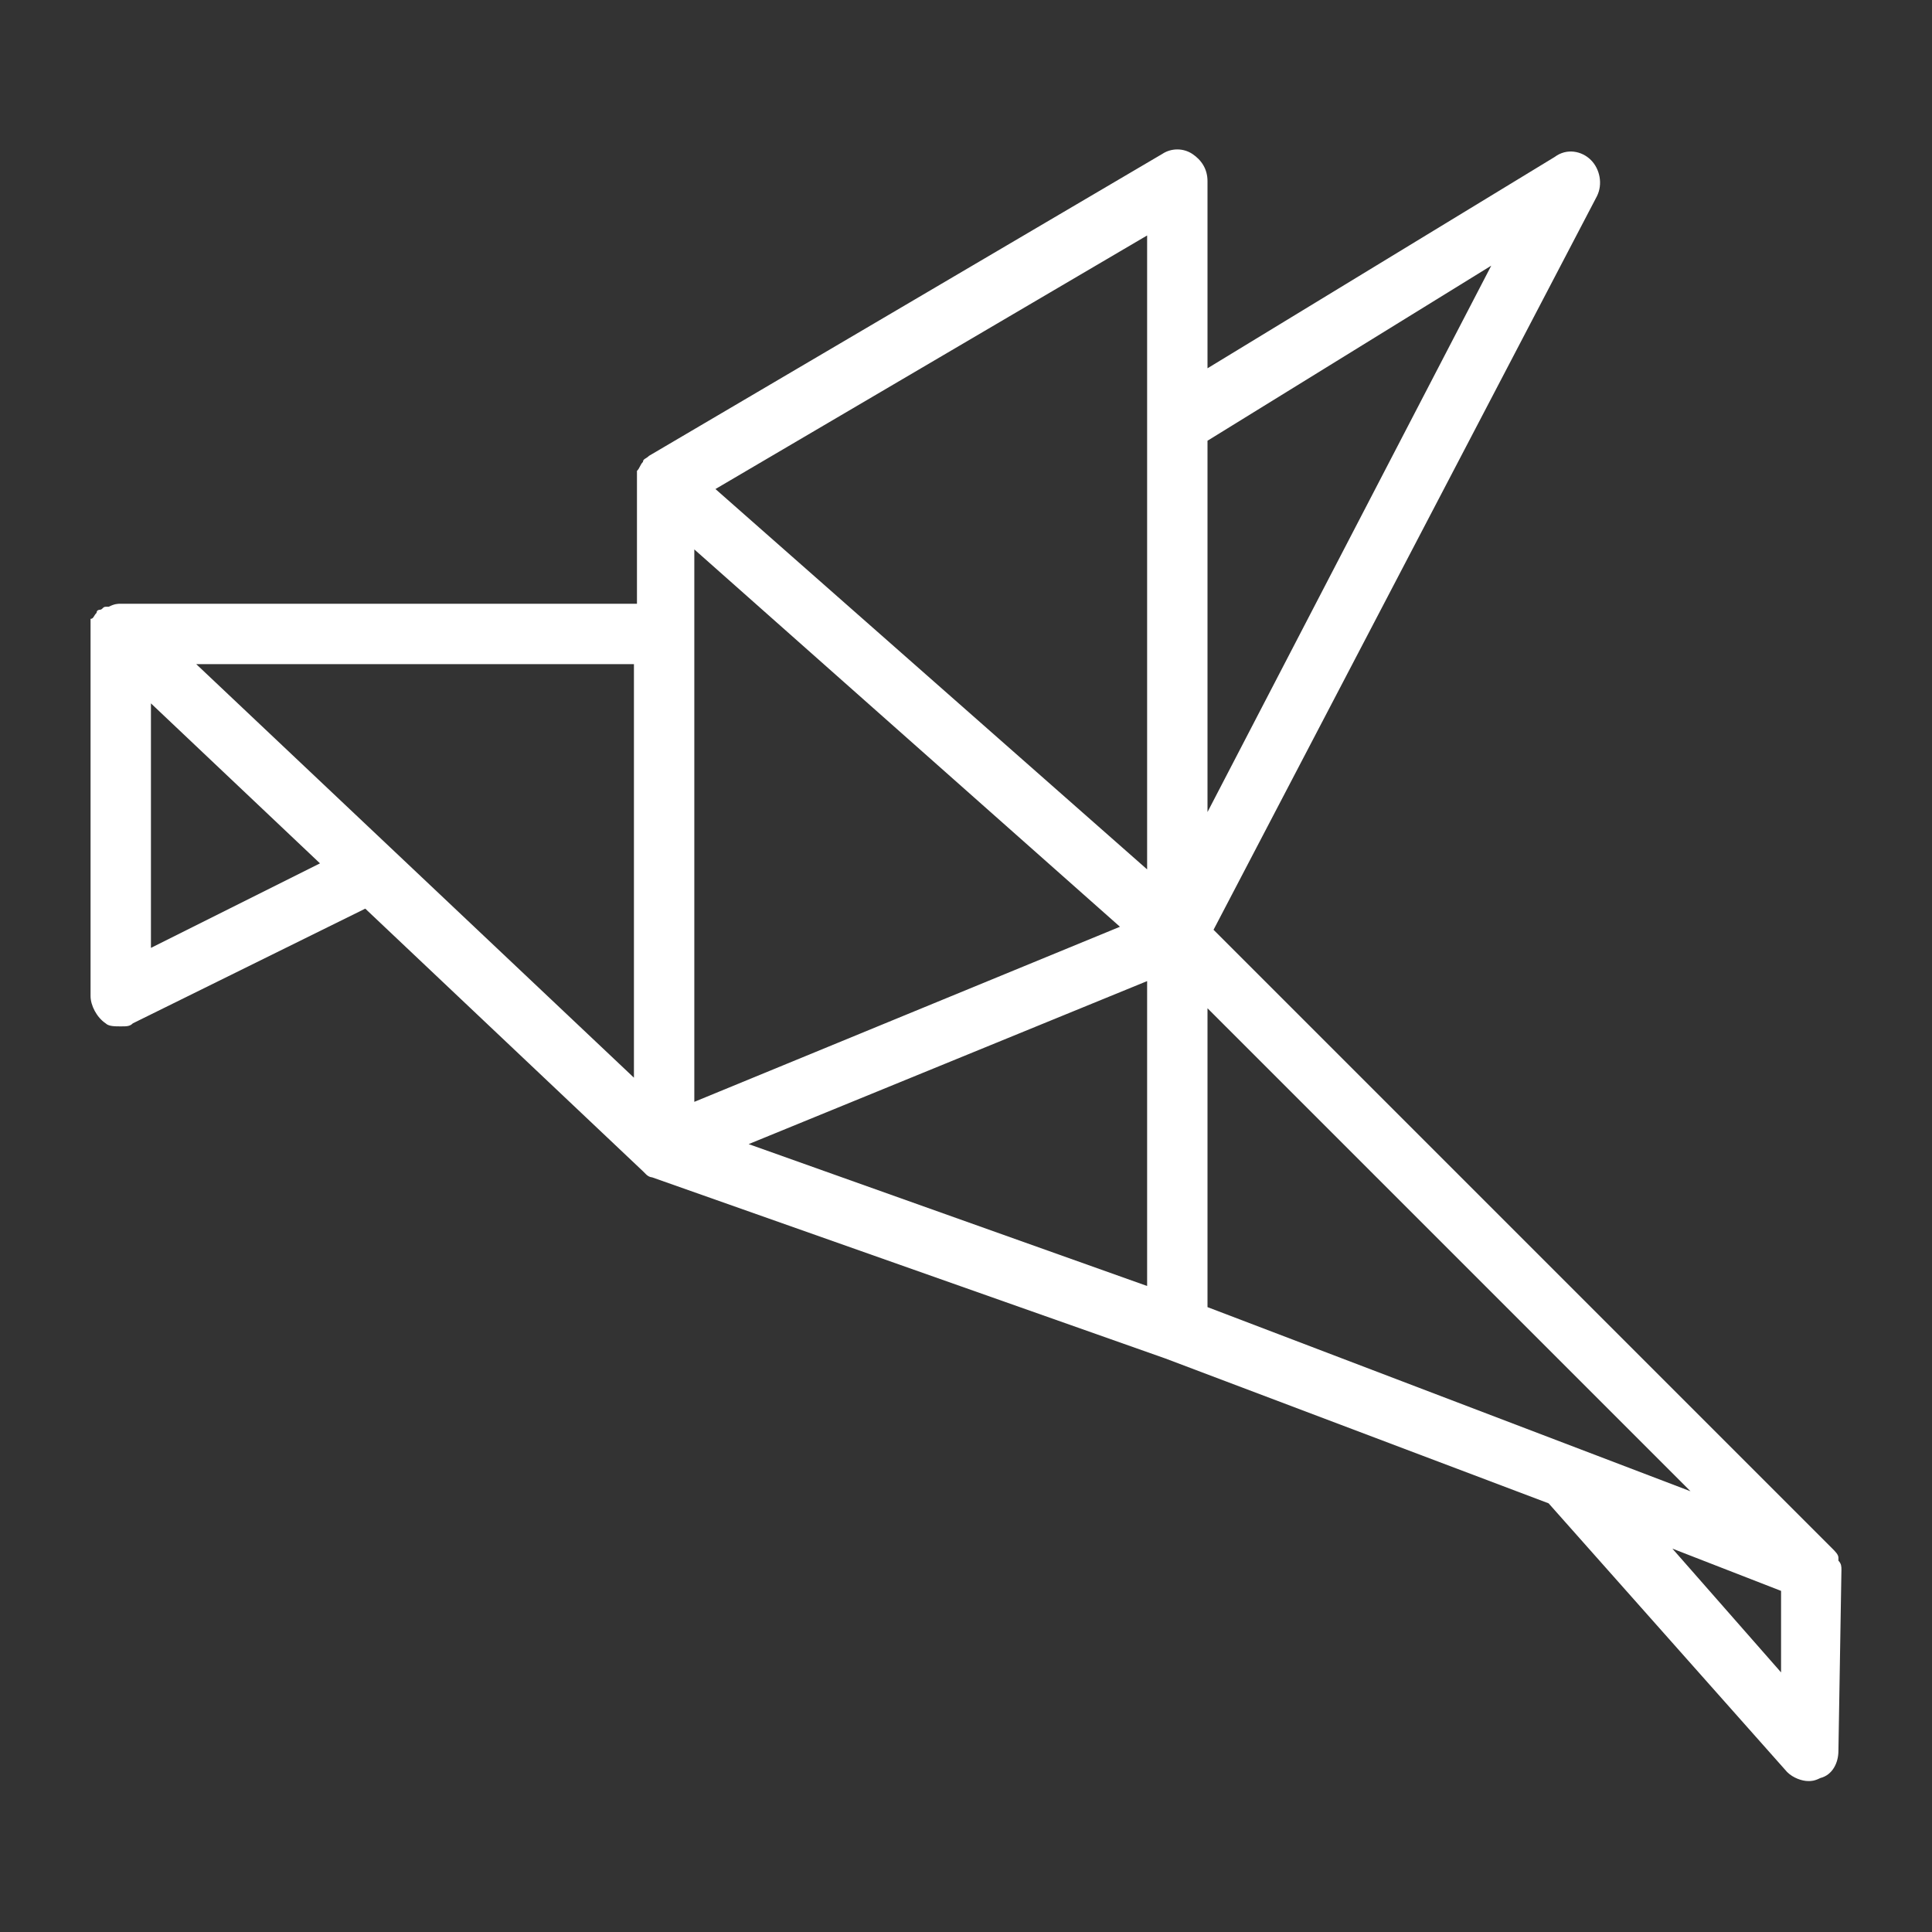
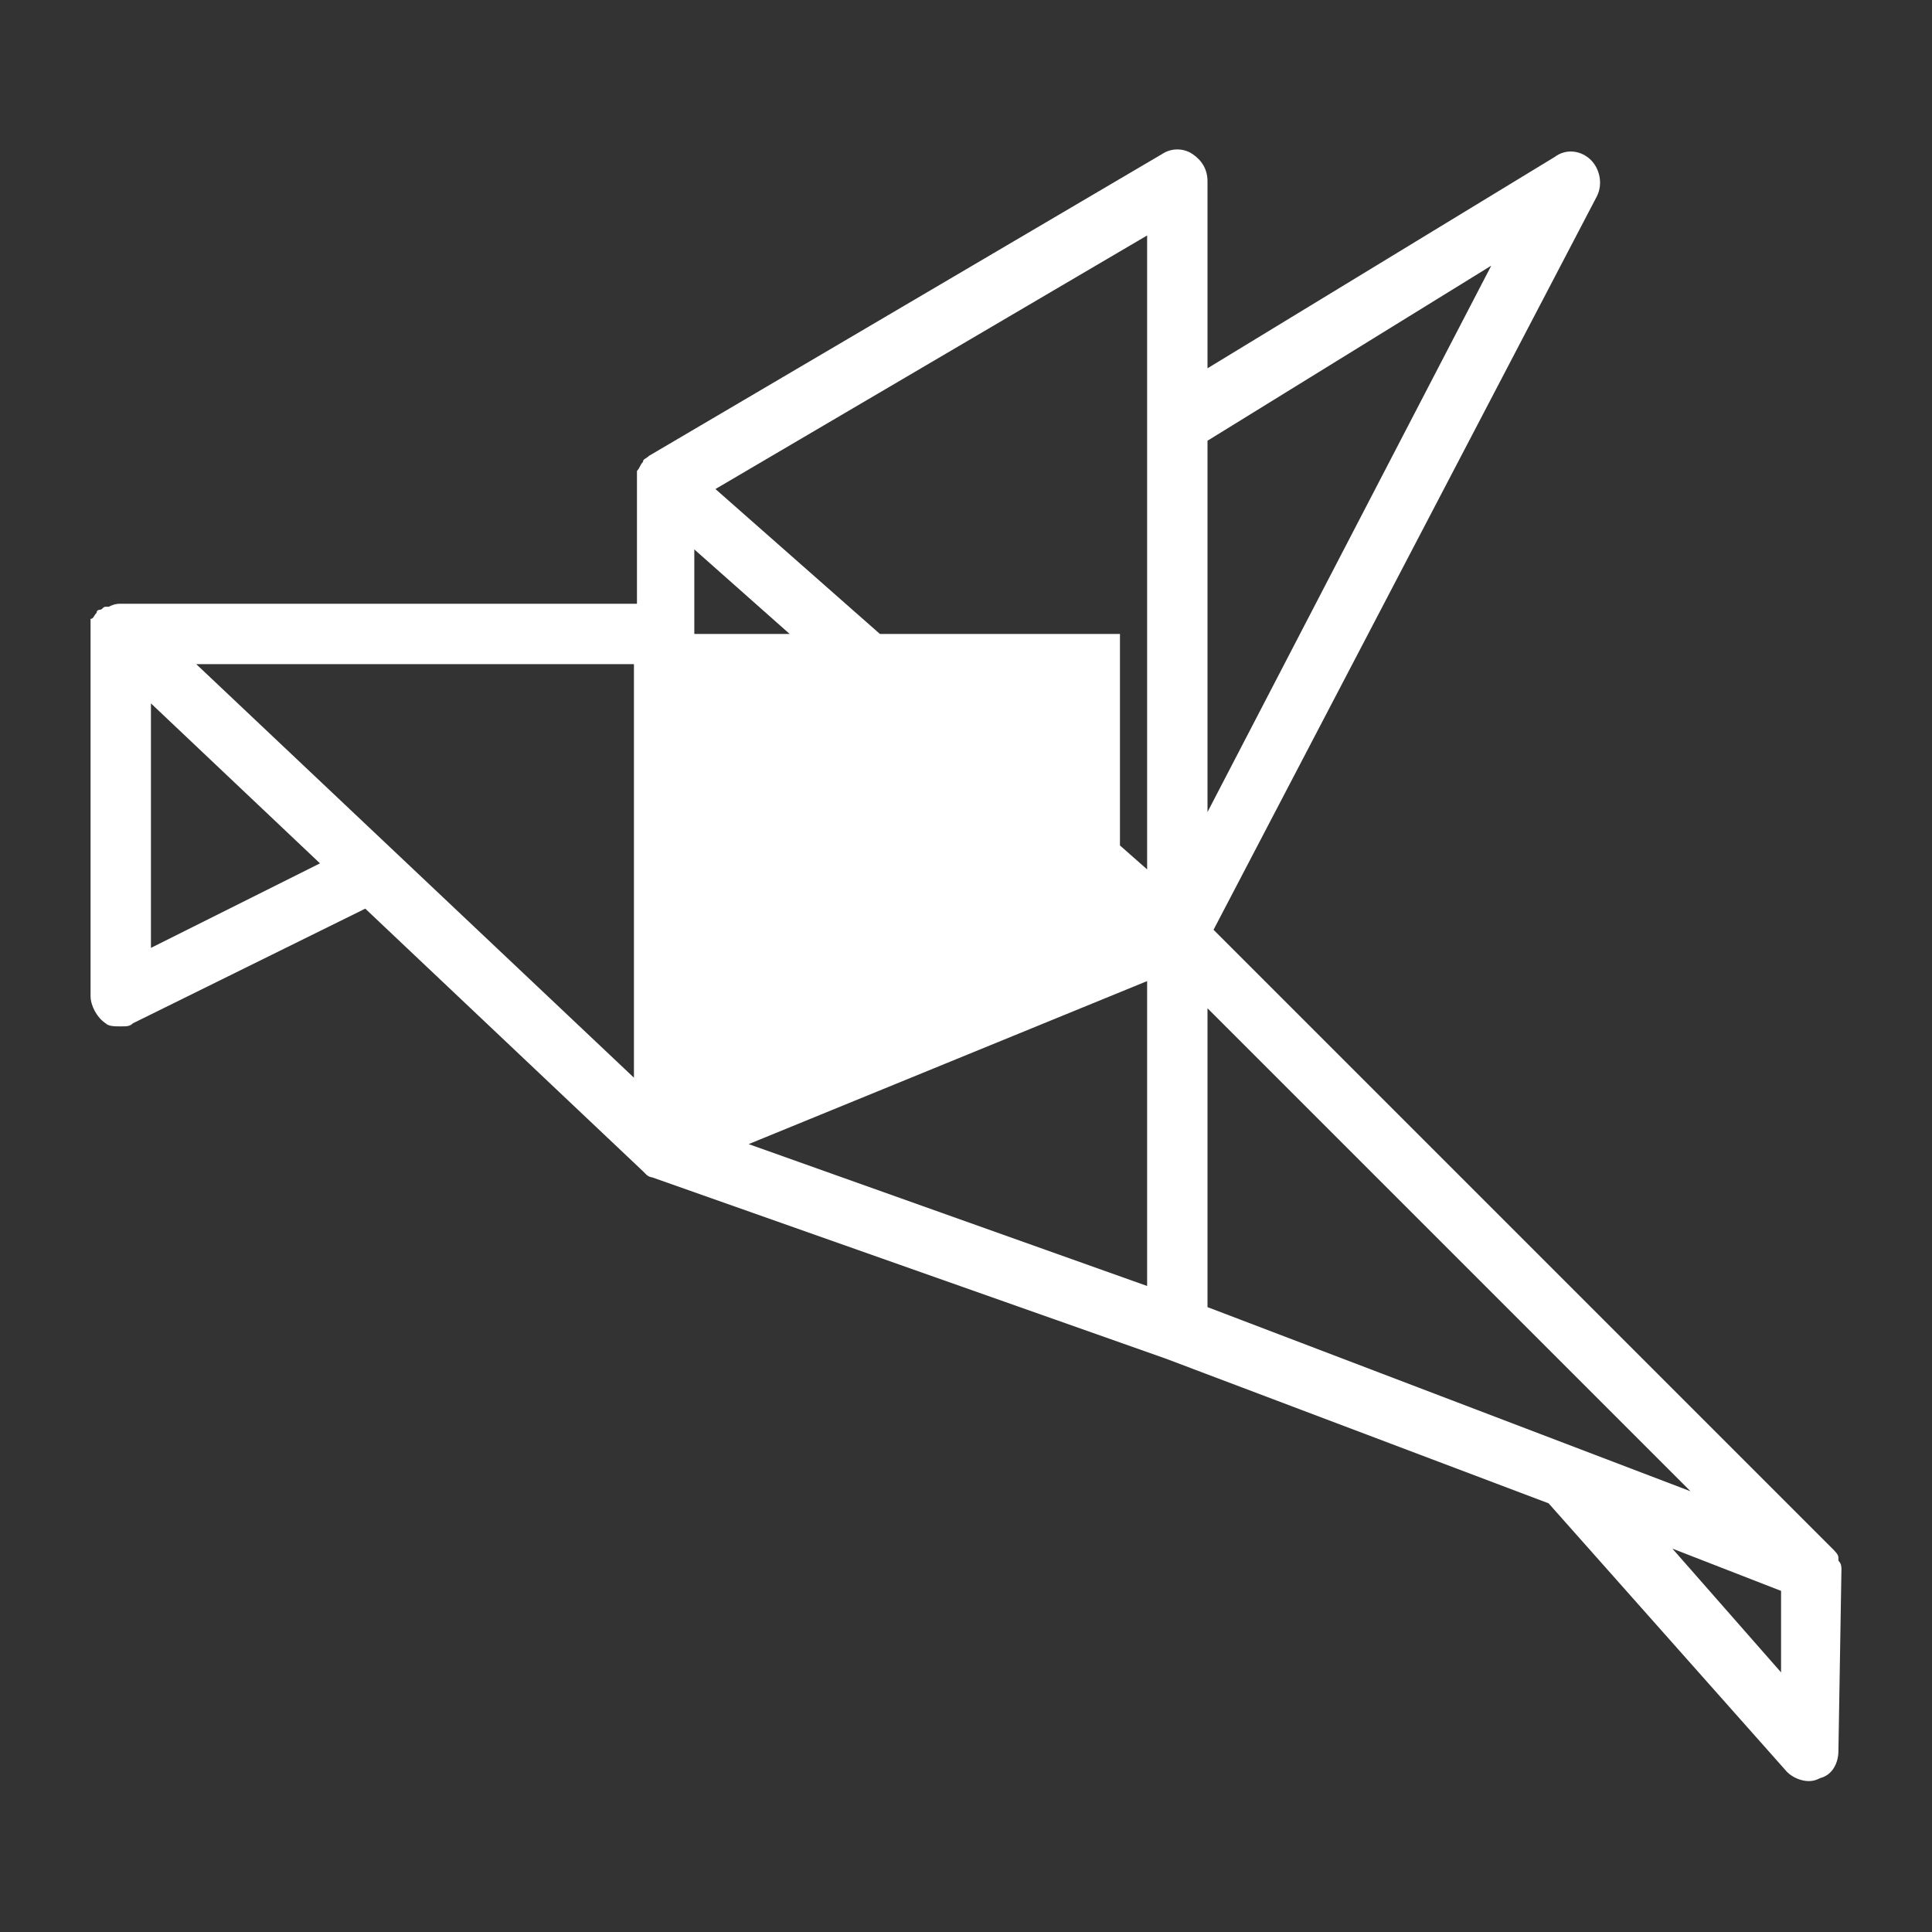
<svg xmlns="http://www.w3.org/2000/svg" width="80px" height="80px" fill="#fff" viewBox="0 0 64 64" version="1.1" xml:space="preserve">
  <rect x="0" y="0" width="64" height="64" fill="#333333" stroke="none" />
  <g id="orgami">
-     <path d="M61,52c0-0.1,0-0.2-0.1-0.3c0,0,0,0,0-0.1c0-0.1-0.1-0.2-0.2-0.3L40.2,30.8L52.9,6.5c0.2-0.4,0.1-0.9-0.2-1.2   c-0.3-0.3-0.8-0.4-1.2-0.1L40,12.2V6c0-0.4-0.2-0.7-0.5-0.9c-0.3-0.2-0.7-0.2-1,0l-17,10c-0.1,0.1-0.2,0.1-0.2,0.2c0,0,0,0,0,0   c0,0,0,0,0,0c-0.1,0.1-0.1,0.2-0.2,0.3c0,0,0,0,0,0.1c0,0.1,0,0.2,0,0.3v4H4c-0.1,0-0.2,0-0.4,0.1c0,0-0.1,0-0.1,0   c-0.1,0-0.1,0.1-0.2,0.1c0,0-0.1,0-0.1,0.1c-0.1,0.1-0.1,0.2-0.2,0.2c0,0,0,0,0,0.1c0,0,0,0,0,0C3,20.7,3,20.9,3,21c0,0,0,0,0,0v12   c0,0.3,0.2,0.7,0.5,0.9C3.6,34,3.8,34,4,34c0.2,0,0.3,0,0.4-0.1l7.7-3.8l9.2,8.7c0,0,0,0,0.1,0.1c0.1,0.1,0.2,0.1,0.2,0.1   c0,0,0,0,0,0c0,0,0,0,0,0l17,6l12.7,4.8l7.9,8.9c0.2,0.2,0.5,0.3,0.7,0.3c0.1,0,0.2,0,0.4-0.1c0.4-0.1,0.6-0.5,0.6-0.9L61,52   C61,52,61,52,61,52z M56,49.4l-16-6.1v-9.9L56,49.4z M49.4,8.8L40,26.9V14.6L49.4,8.8z M38,14.1C38,14.1,38,14.1,38,14.1v14.7   L23.7,16.2L38,7.8V14.1z M23,21v-2.8l14.1,12.5L23,36.5V21z M21,22v13.7L6.5,22H21z M5,31.4v-8.1l5.6,5.3L5,31.4z M24.8,37.9   L38,32.5v10.1L24.8,37.9z M55.4,51.3l3.6,1.4v2.7L55.4,51.3z" />
+     <path d="M61,52c0-0.1,0-0.2-0.1-0.3c0,0,0,0,0-0.1c0-0.1-0.1-0.2-0.2-0.3L40.2,30.8L52.9,6.5c0.2-0.4,0.1-0.9-0.2-1.2   c-0.3-0.3-0.8-0.4-1.2-0.1L40,12.2V6c0-0.4-0.2-0.7-0.5-0.9c-0.3-0.2-0.7-0.2-1,0l-17,10c-0.1,0.1-0.2,0.1-0.2,0.2c0,0,0,0,0,0   c0,0,0,0,0,0c-0.1,0.1-0.1,0.2-0.2,0.3c0,0,0,0,0,0.1c0,0.1,0,0.2,0,0.3v4H4c-0.1,0-0.2,0-0.4,0.1c0,0-0.1,0-0.1,0   c-0.1,0-0.1,0.1-0.2,0.1c0,0-0.1,0-0.1,0.1c-0.1,0.1-0.1,0.2-0.2,0.2c0,0,0,0,0,0.1c0,0,0,0,0,0C3,20.7,3,20.9,3,21c0,0,0,0,0,0v12   c0,0.3,0.2,0.7,0.5,0.9C3.6,34,3.8,34,4,34c0.2,0,0.3,0,0.4-0.1l7.7-3.8l9.2,8.7c0,0,0,0,0.1,0.1c0.1,0.1,0.2,0.1,0.2,0.1   c0,0,0,0,0,0c0,0,0,0,0,0l17,6l12.7,4.8l7.9,8.9c0.2,0.2,0.5,0.3,0.7,0.3c0.1,0,0.2,0,0.4-0.1c0.4-0.1,0.6-0.5,0.6-0.9L61,52   C61,52,61,52,61,52z M56,49.4l-16-6.1v-9.9L56,49.4z M49.4,8.8L40,26.9V14.6L49.4,8.8z M38,14.1C38,14.1,38,14.1,38,14.1v14.7   L23.7,16.2L38,7.8V14.1z M23,21v-2.8l14.1,12.5V21z M21,22v13.7L6.5,22H21z M5,31.4v-8.1l5.6,5.3L5,31.4z M24.8,37.9   L38,32.5v10.1L24.8,37.9z M55.4,51.3l3.6,1.4v2.7L55.4,51.3z" />
  </g>
</svg>